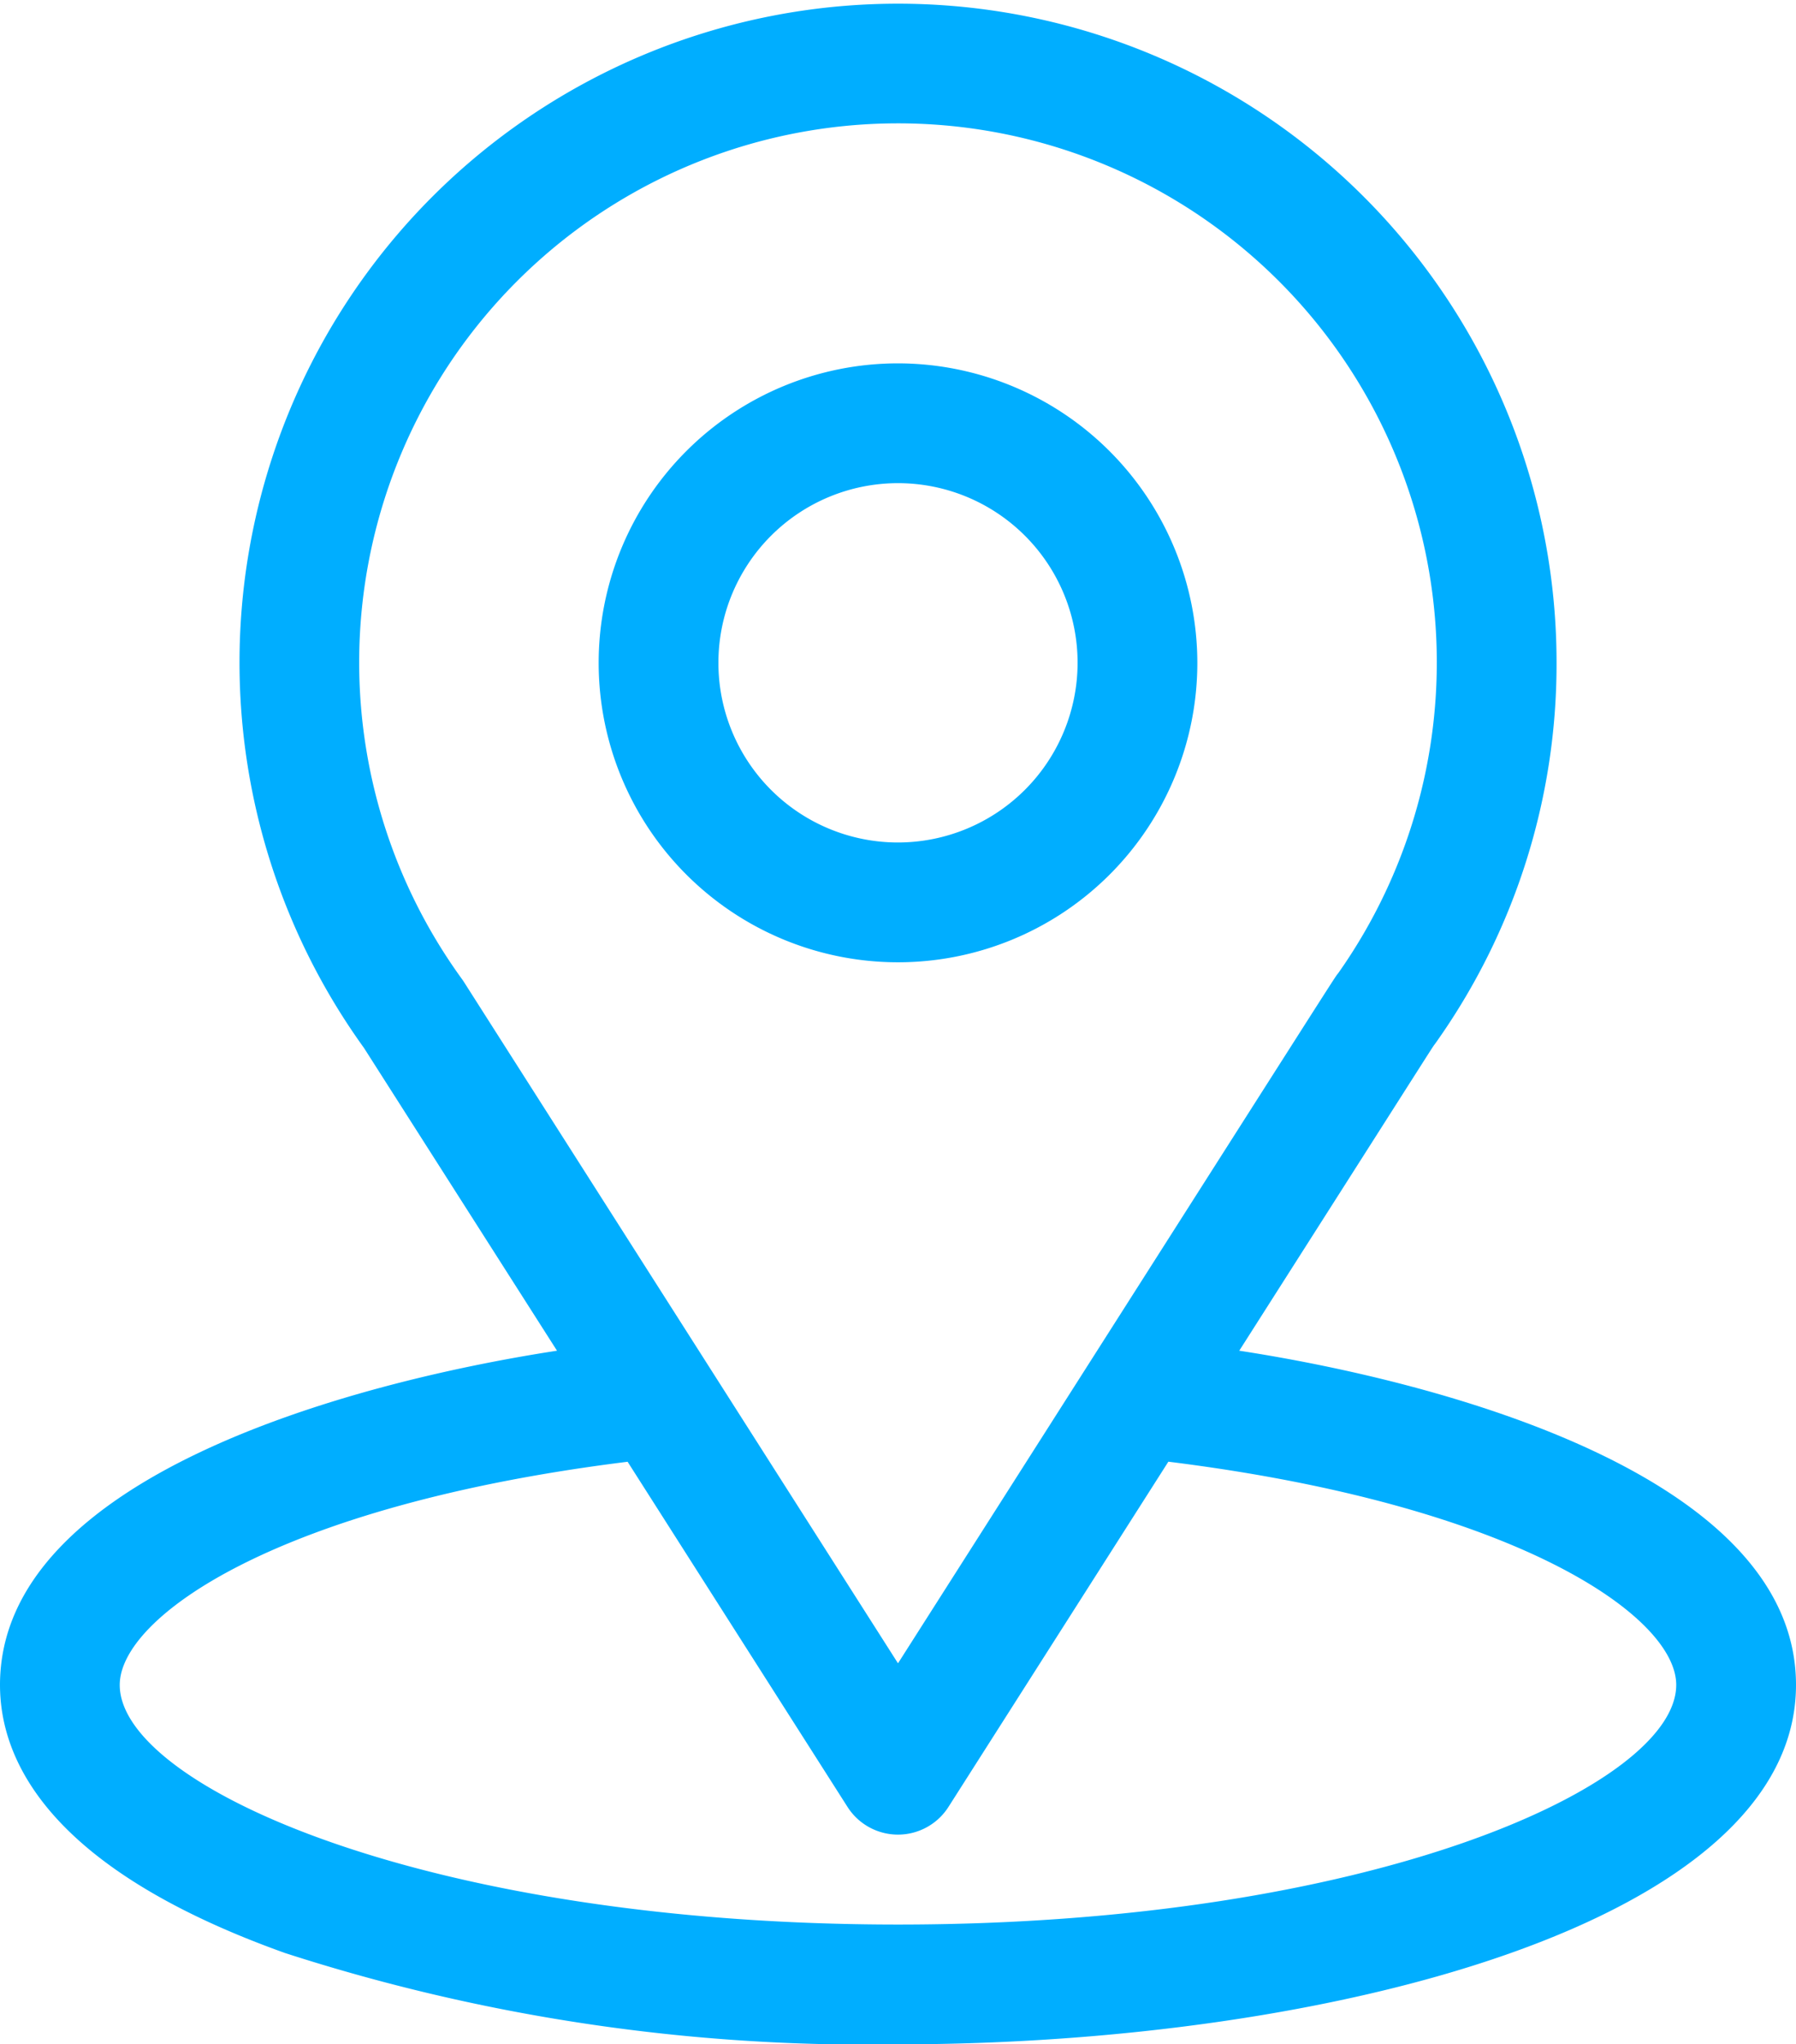
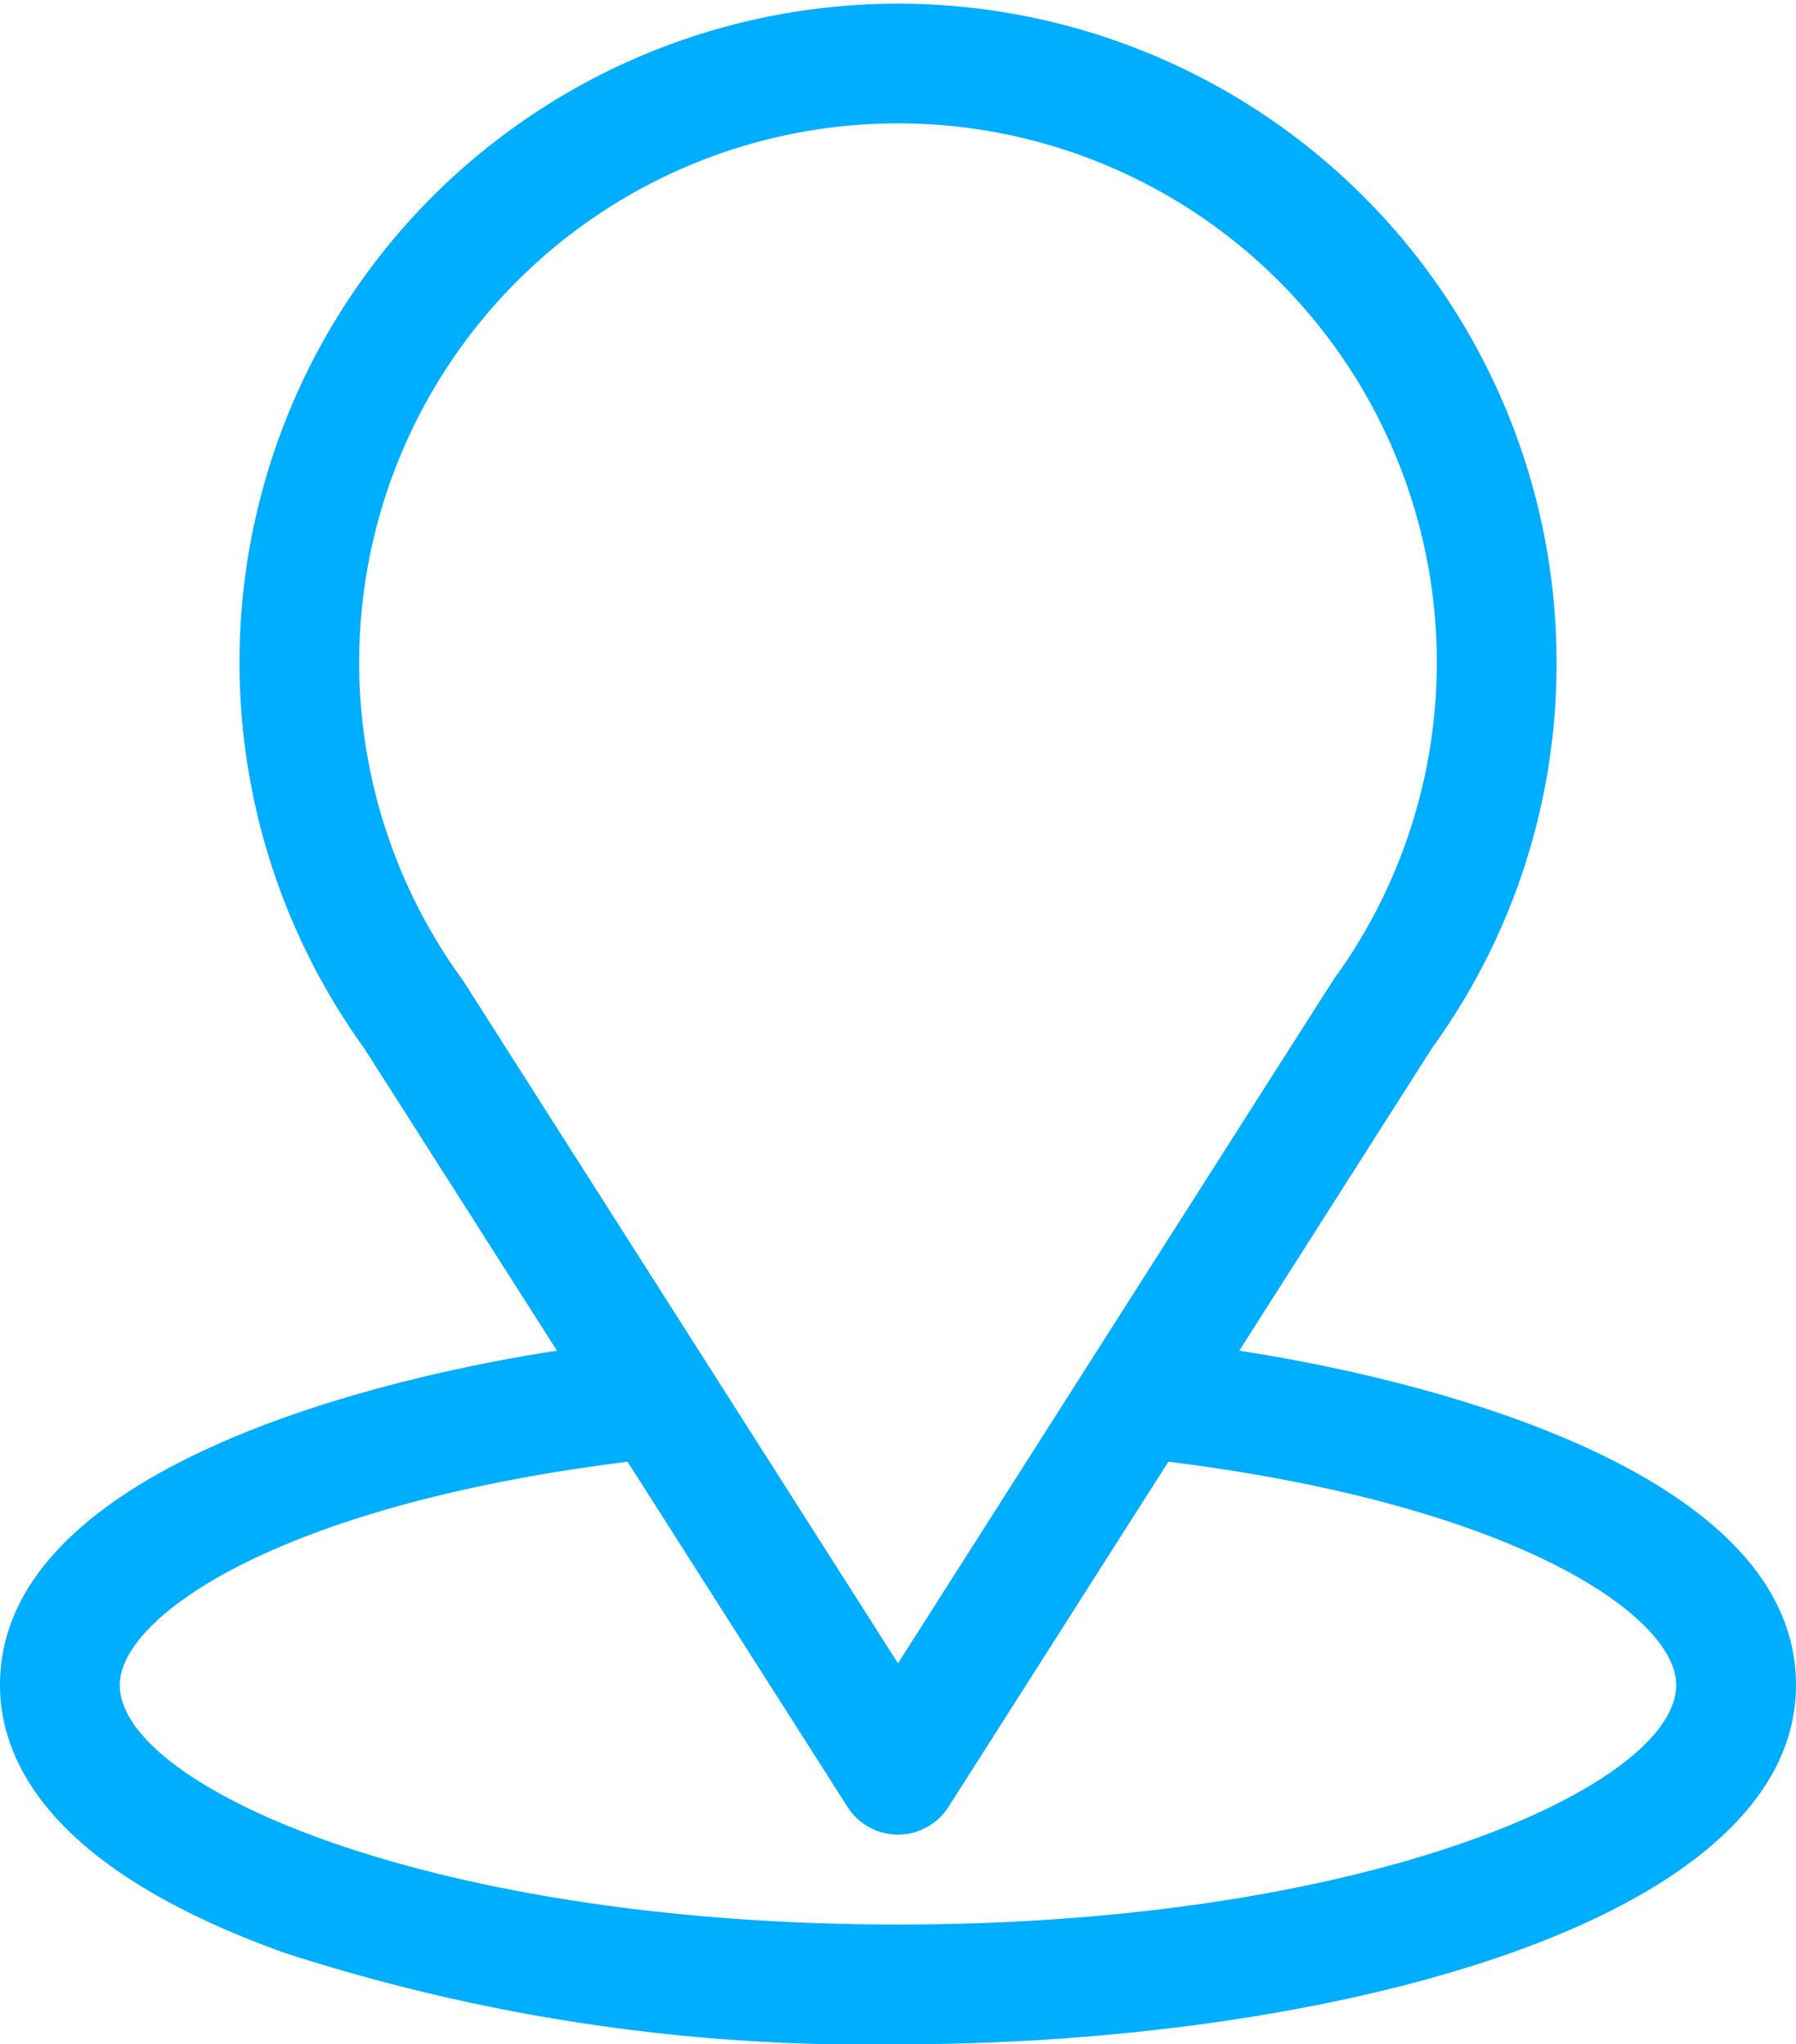
<svg xmlns="http://www.w3.org/2000/svg" width="54.492" height="62" viewBox="0 0 54.492 62">
  <g id="ubicacion_1_" data-name="ubicacion (1)" transform="translate(-31)">
    <g id="Group_485" data-name="Group 485" transform="translate(31)">
      <g id="Group_484" data-name="Group 484">
        <path id="Path_988" data-name="Path 988" d="M68.6,40.964c6.6-10.353,5.768-9.061,5.958-9.331A19.831,19.831,0,0,0,78.227,20.1,19.98,19.98,0,1,0,42.043,31.781L47.9,40.964C41.638,41.926,31,44.792,31,51.1c0,2.3,1.5,5.578,8.654,8.133A57.332,57.332,0,0,0,58.246,62c13.081,0,27.246-3.69,27.246-10.9C85.492,44.791,74.867,41.928,68.6,40.964ZM45.077,29.782q-.03-.047-.063-.092a16.348,16.348,0,1,1,26.595-.184c-.175.231.738-1.187-13.363,20.939ZM58.246,58.367c-14.288,0-23.613-4.2-23.613-7.266,0-2.061,4.791-5.449,15.409-6.769L56.714,54.8a1.816,1.816,0,0,0,3.063,0l6.672-10.47c10.618,1.321,15.409,4.709,15.409,6.769C81.859,54.141,72.618,58.367,58.246,58.367Z" transform="translate(-31)" fill="#00aeff" />
      </g>
    </g>
    <g id="Group_487" data-name="Group 487" transform="translate(49.164 11.02)">
      <g id="Group_486" data-name="Group 486">
-         <path id="Path_989" data-name="Path 989" d="M190.082,91a9.082,9.082,0,1,0,9.082,9.082A9.092,9.092,0,0,0,190.082,91Zm0,14.531a5.449,5.449,0,1,1,5.449-5.449A5.455,5.455,0,0,1,190.082,105.531Z" transform="translate(-181 -91)" fill="#00aeff" />
-       </g>
+         </g>
    </g>
  </g>
</svg>